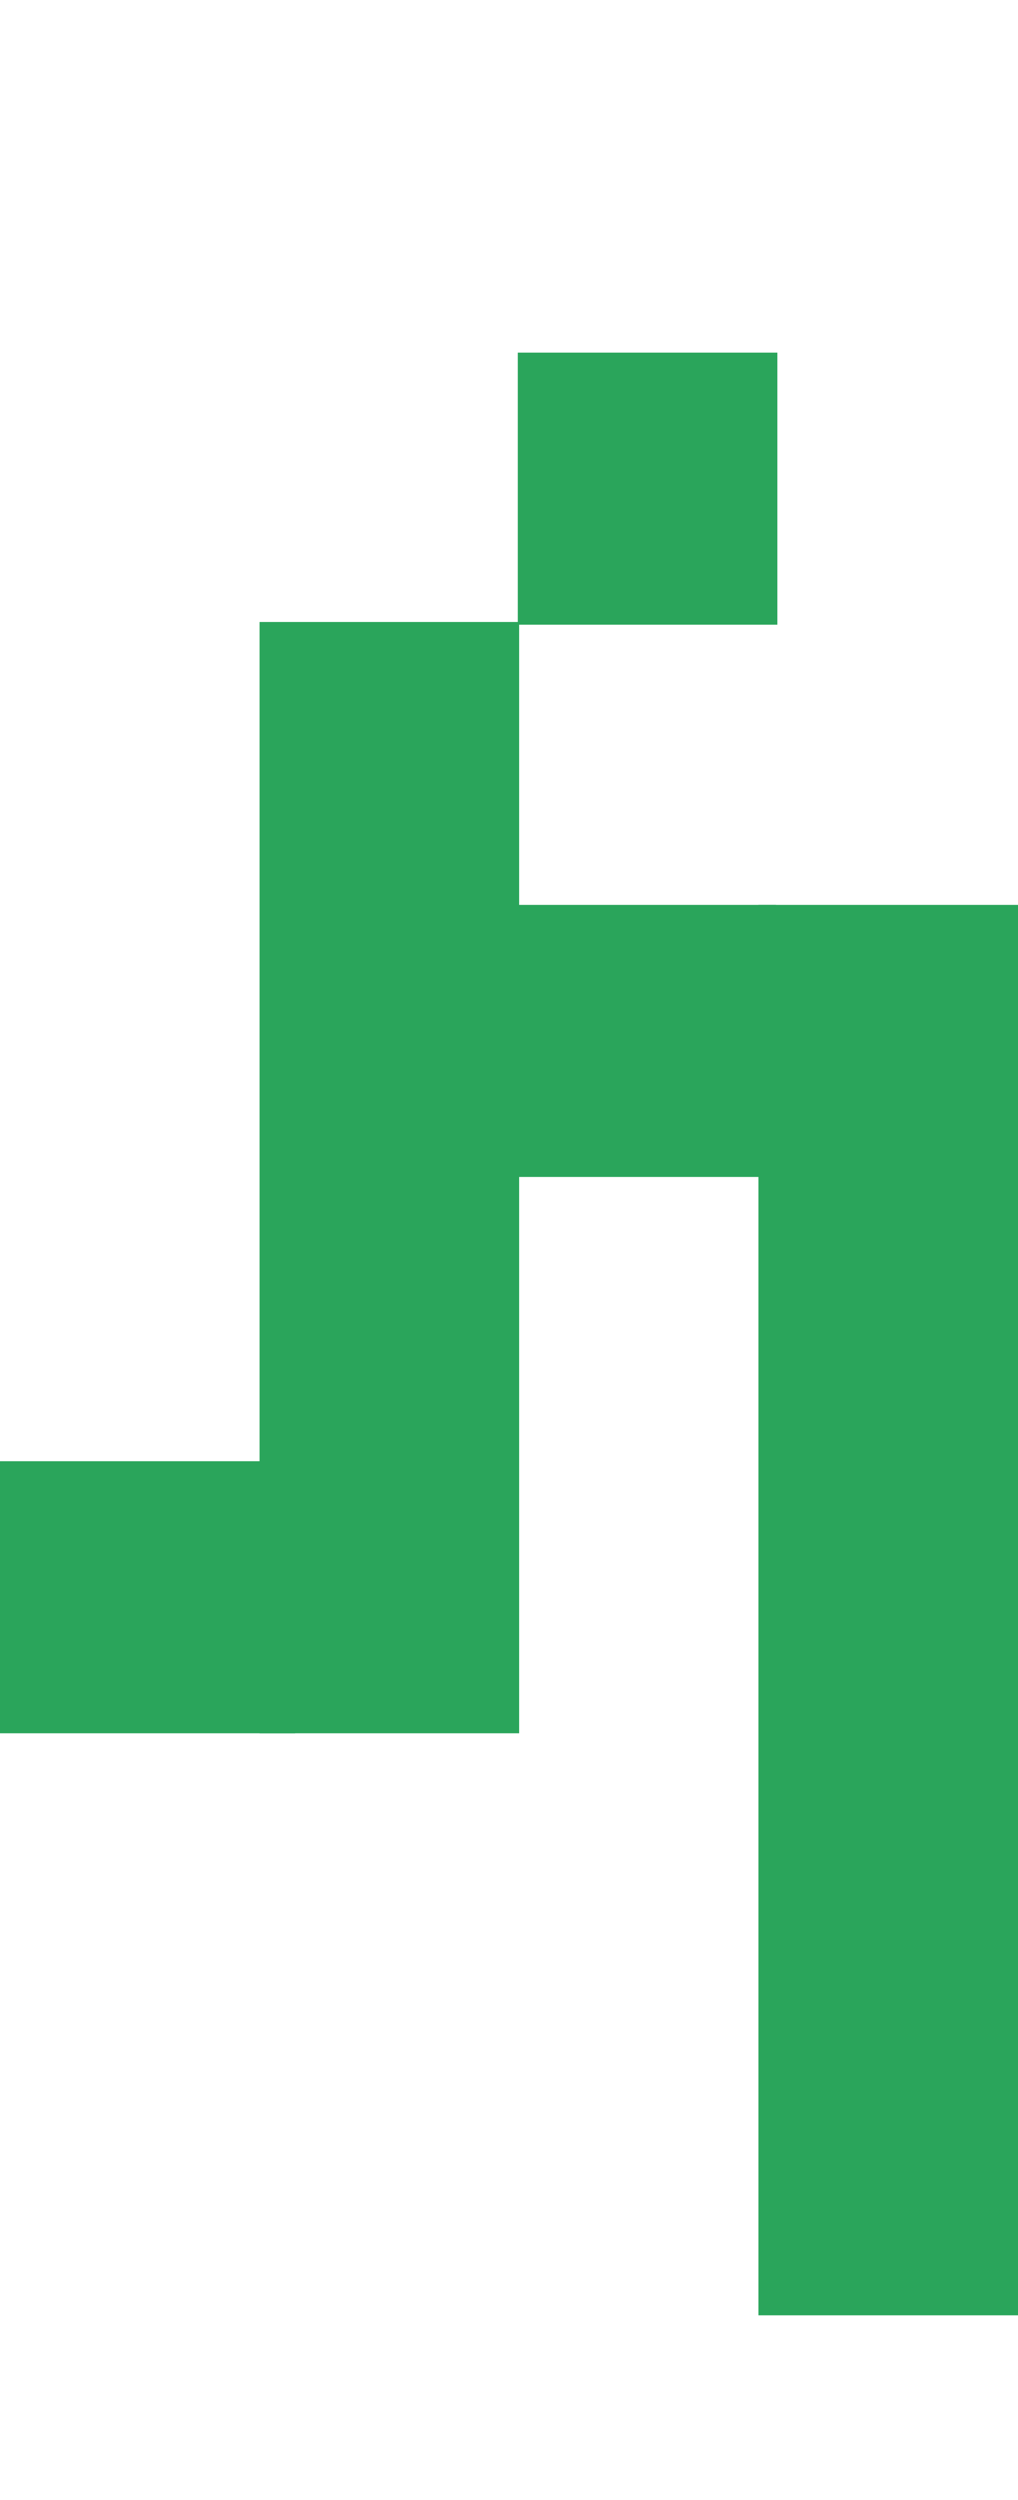
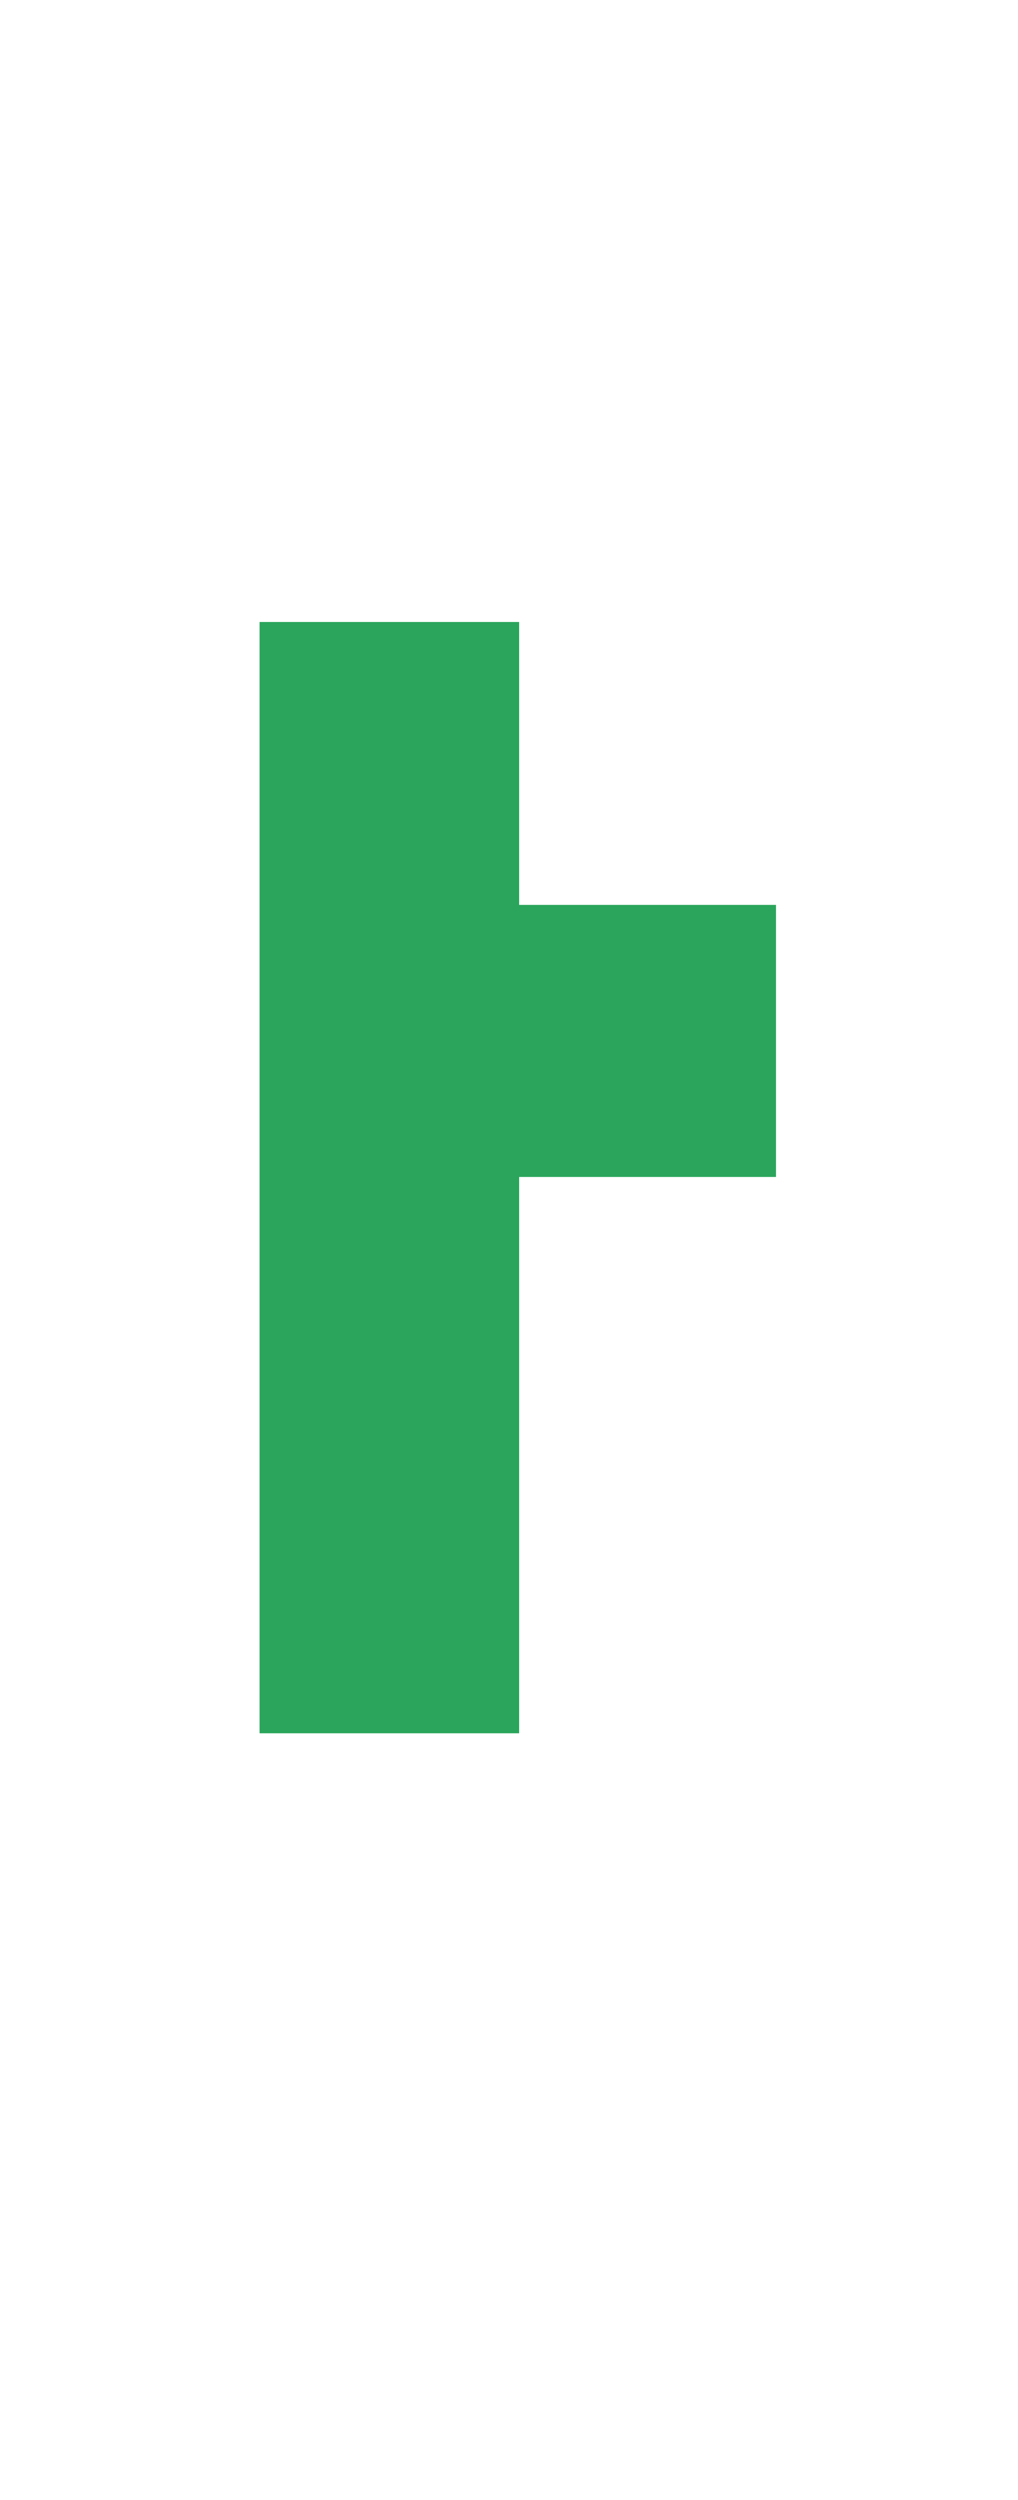
<svg xmlns="http://www.w3.org/2000/svg" width="745" height="1829" viewBox="0 0 745 1829">
  <g fill="#2AA55B" transform="translate(0 258)">
    <rect width="189.96" height="813.073" x="189.96" y="197.079" />
-     <rect width="189.96" height="1031.939" x="555.04" y="404.061" />
-     <rect width="189.96" height="199.059" x="378.931" />
-     <rect width="216" height="199.059" y="811.092" />
    <rect width="189.96" height="199.059" x="377.942" y="404.061" />
  </g>
</svg>